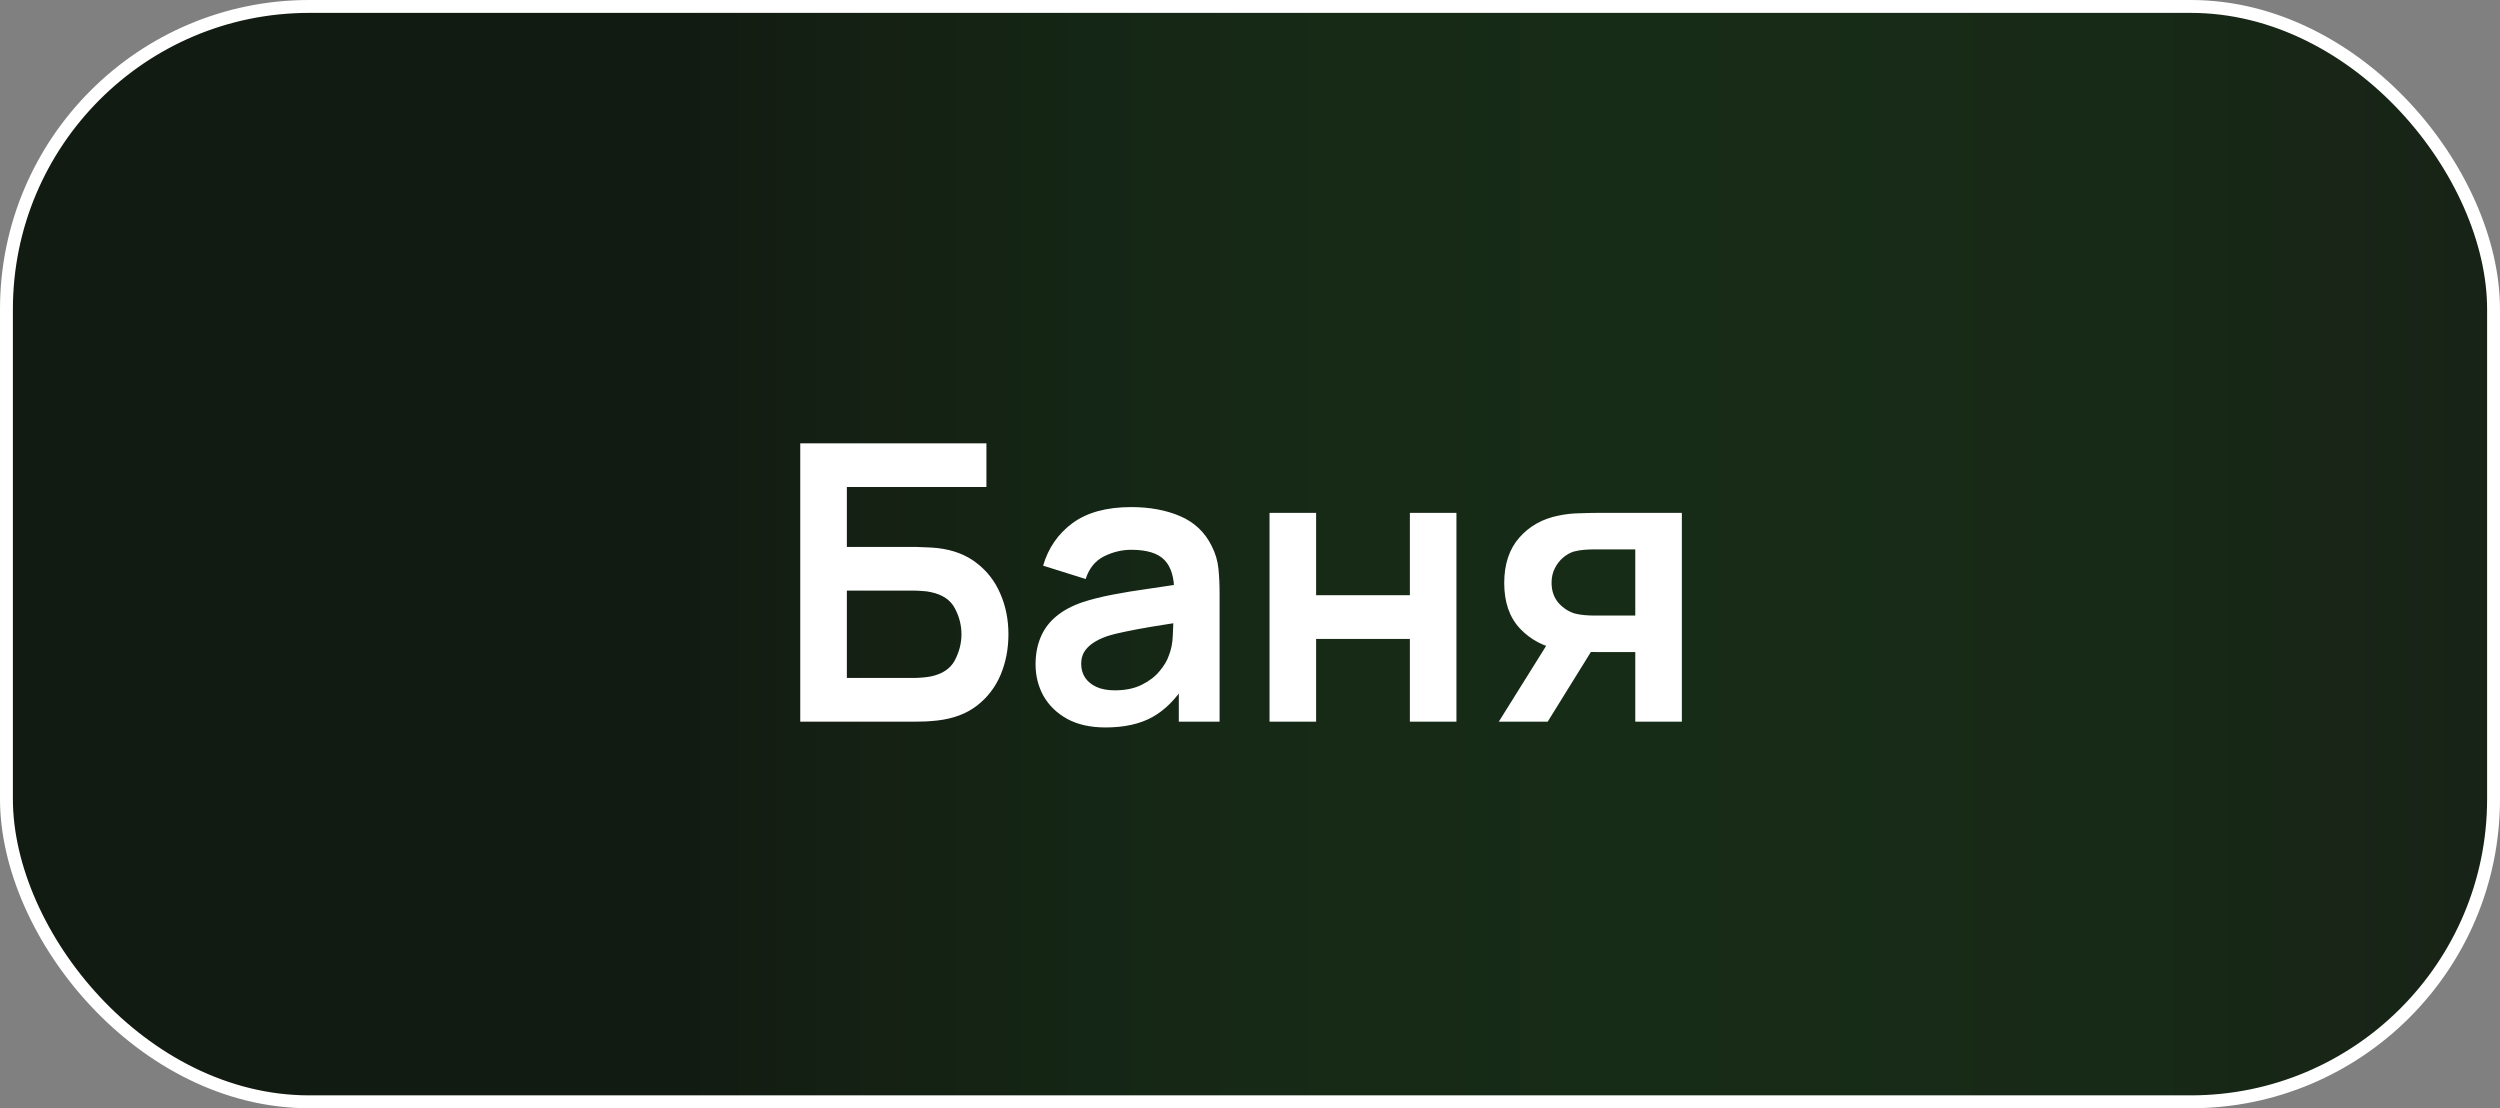
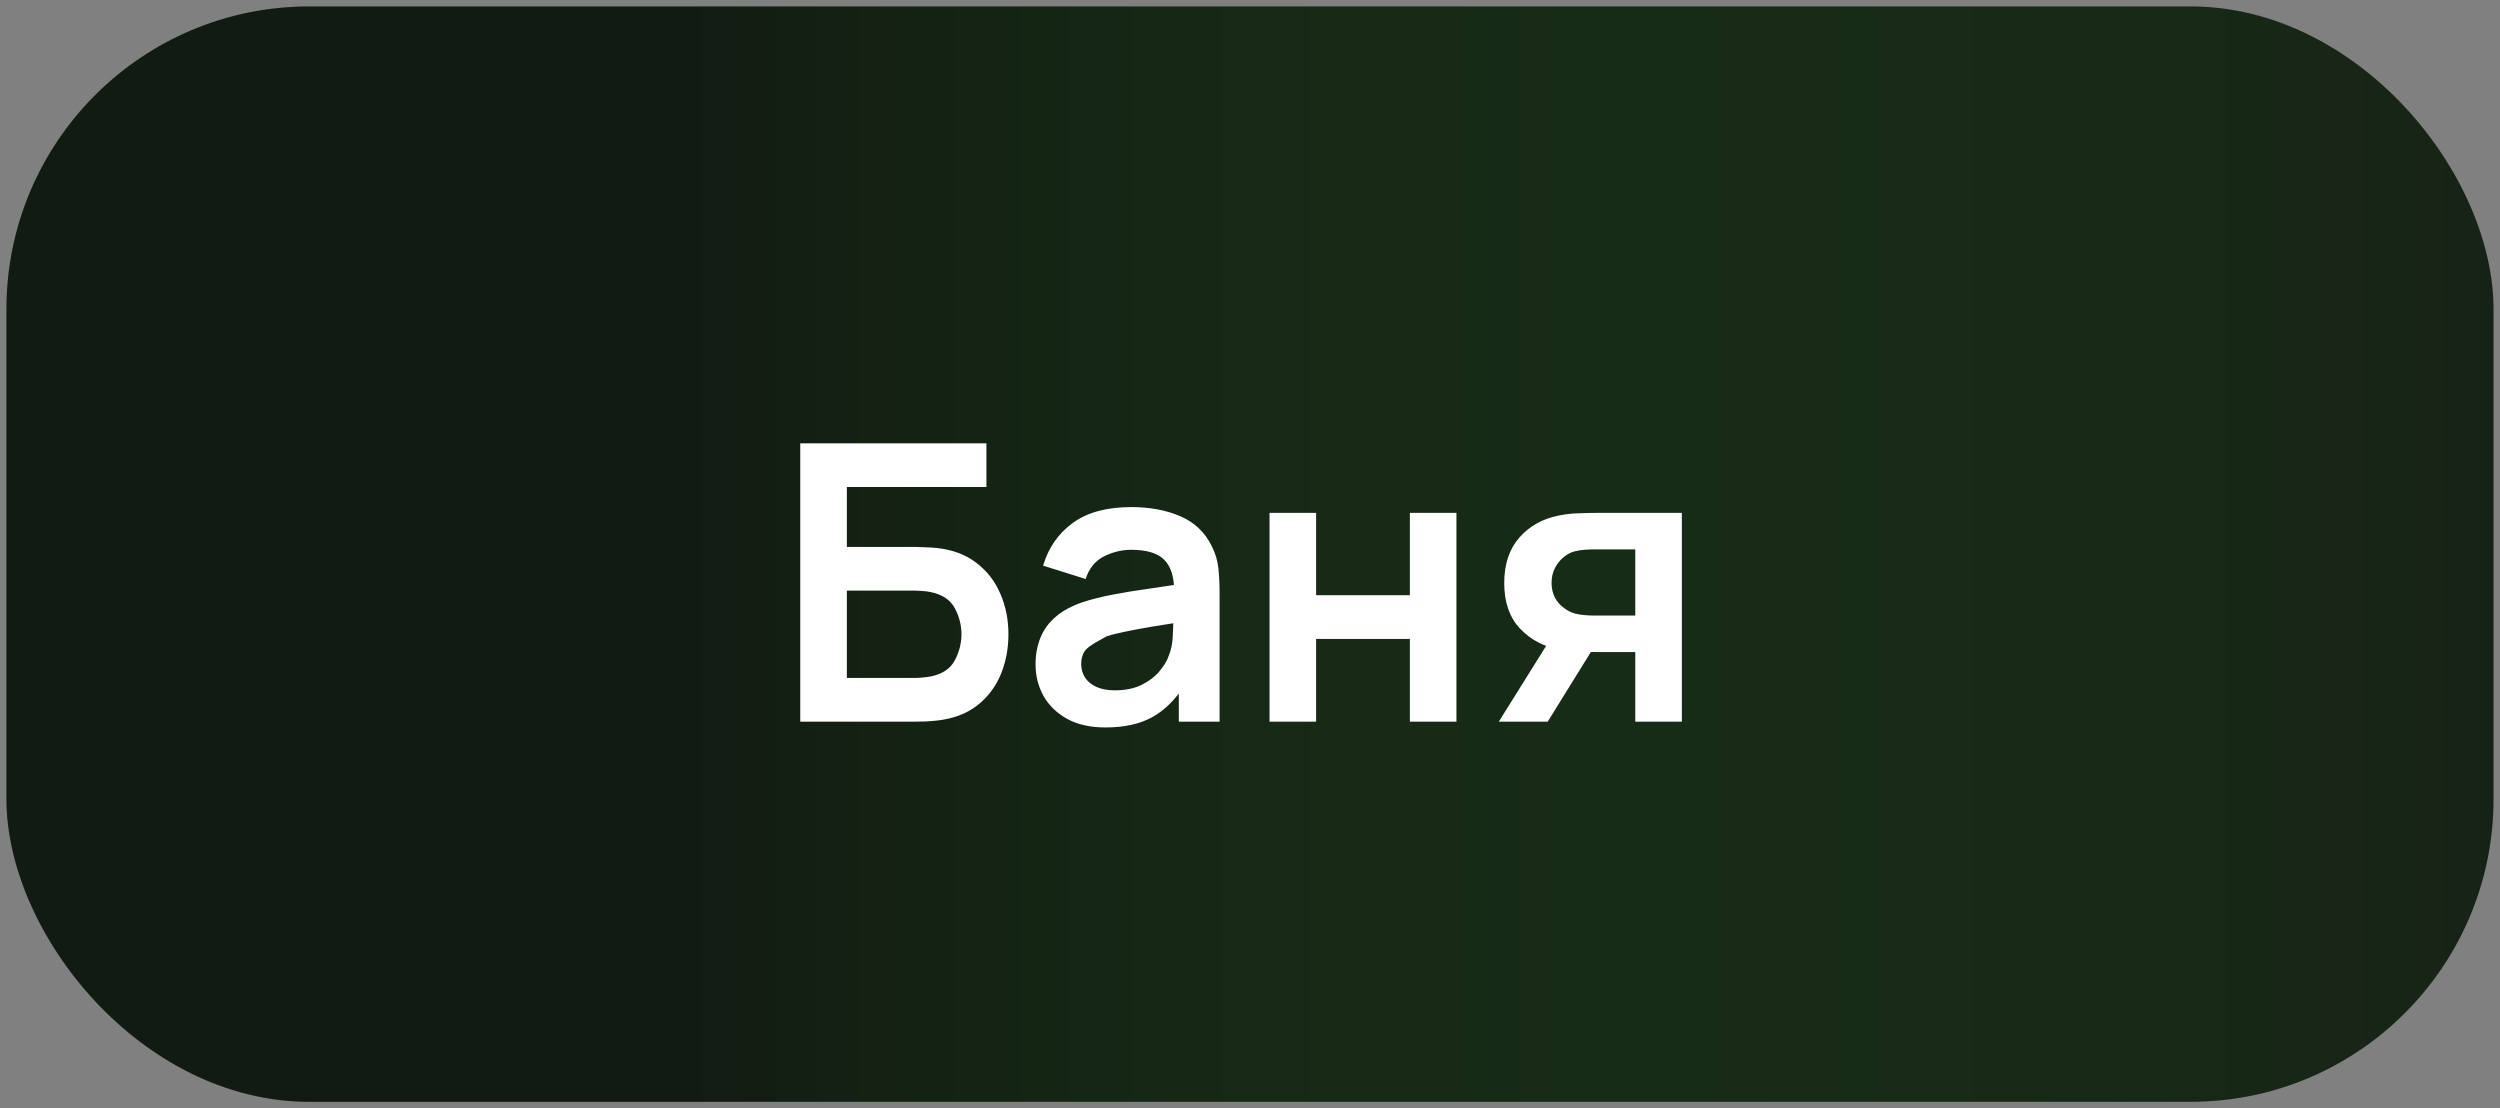
<svg xmlns="http://www.w3.org/2000/svg" width="97" height="43" viewBox="0 0 97 43" fill="none">
  <rect x="0" y="0" width="97" height="43" fill="#808080" stroke="none" />
  <rect x="0.25" y="0.25" width="96.5" height="42.5" rx="11.75" fill="#172216" />
  <rect x="0.25" y="0.25" width="96.5" height="42.5" rx="11.75" fill="url(#paint0_linear_433_255)" fill-opacity="0.2" />
-   <rect x="0.25" y="0.25" width="96.5" height="42.5" rx="11.75" stroke="white" stroke-width="0.5" />
-   <path d="M31.05 28V17.2H38.273V18.895H32.858V21.22H35.513C35.612 21.22 35.745 21.225 35.91 21.235C36.08 21.24 36.235 21.25 36.375 21.265C36.98 21.335 37.485 21.527 37.89 21.843C38.3 22.157 38.608 22.555 38.812 23.035C39.023 23.515 39.127 24.04 39.127 24.61C39.127 25.18 39.025 25.707 38.82 26.192C38.615 26.672 38.307 27.07 37.898 27.385C37.492 27.695 36.985 27.885 36.375 27.955C36.235 27.97 36.083 27.983 35.917 27.992C35.752 27.997 35.617 28 35.513 28H31.05ZM32.858 26.305H35.438C35.538 26.305 35.65 26.3 35.775 26.29C35.9 26.28 36.015 26.265 36.12 26.245C36.57 26.15 36.88 25.94 37.05 25.615C37.22 25.29 37.305 24.955 37.305 24.61C37.305 24.26 37.22 23.925 37.05 23.605C36.88 23.28 36.57 23.07 36.12 22.975C36.015 22.95 35.9 22.935 35.775 22.93C35.65 22.92 35.538 22.915 35.438 22.915H32.858V26.305ZM42.895 28.225C42.31 28.225 41.815 28.115 41.41 27.895C41.005 27.67 40.698 27.372 40.488 27.003C40.283 26.633 40.18 26.225 40.18 25.78C40.18 25.39 40.245 25.04 40.375 24.73C40.505 24.415 40.705 24.145 40.975 23.92C41.245 23.69 41.595 23.503 42.025 23.358C42.35 23.253 42.73 23.157 43.165 23.073C43.605 22.988 44.08 22.91 44.59 22.84C45.105 22.765 45.643 22.685 46.203 22.6L45.558 22.968C45.563 22.407 45.438 21.995 45.183 21.73C44.928 21.465 44.498 21.332 43.893 21.332C43.528 21.332 43.175 21.418 42.835 21.587C42.495 21.758 42.258 22.05 42.123 22.465L40.473 21.948C40.673 21.262 41.053 20.712 41.613 20.297C42.178 19.883 42.938 19.675 43.893 19.675C44.613 19.675 45.245 19.793 45.79 20.027C46.34 20.262 46.748 20.648 47.013 21.183C47.158 21.468 47.245 21.76 47.275 22.06C47.305 22.355 47.32 22.677 47.32 23.027V28H45.738V26.245L46 26.53C45.635 27.115 45.208 27.545 44.718 27.82C44.233 28.09 43.625 28.225 42.895 28.225ZM43.255 26.785C43.665 26.785 44.015 26.712 44.305 26.567C44.595 26.422 44.825 26.245 44.995 26.035C45.17 25.825 45.288 25.628 45.348 25.442C45.443 25.212 45.495 24.95 45.505 24.655C45.52 24.355 45.528 24.113 45.528 23.927L46.083 24.093C45.538 24.177 45.07 24.253 44.68 24.317C44.29 24.383 43.955 24.445 43.675 24.505C43.395 24.56 43.148 24.622 42.933 24.692C42.723 24.767 42.545 24.855 42.4 24.955C42.255 25.055 42.143 25.17 42.063 25.3C41.988 25.43 41.95 25.582 41.95 25.758C41.95 25.957 42 26.135 42.1 26.29C42.2 26.44 42.345 26.56 42.535 26.65C42.73 26.74 42.97 26.785 43.255 26.785ZM49.258 28V19.9H51.065V23.095H54.703V19.9H56.51V28H54.703V24.79H51.065V28H49.258ZM63.449 28V25.3H62.001C61.816 25.3 61.584 25.295 61.304 25.285C61.029 25.275 60.771 25.25 60.531 25.21C59.906 25.095 59.389 24.823 58.979 24.392C58.569 23.957 58.364 23.367 58.364 22.622C58.364 21.892 58.559 21.305 58.949 20.86C59.339 20.415 59.846 20.13 60.471 20.005C60.731 19.95 60.999 19.92 61.274 19.915C61.554 19.905 61.786 19.9 61.971 19.9H65.256V28H63.449ZM58.154 28L60.089 24.902H61.971L60.051 28H58.154ZM61.814 23.883H63.449V21.317H61.814C61.719 21.317 61.604 21.323 61.469 21.332C61.334 21.343 61.199 21.365 61.064 21.4C60.919 21.445 60.781 21.523 60.651 21.633C60.521 21.742 60.414 21.88 60.329 22.045C60.244 22.21 60.201 22.398 60.201 22.608C60.201 22.922 60.291 23.185 60.471 23.395C60.656 23.6 60.871 23.738 61.116 23.808C61.236 23.837 61.359 23.858 61.484 23.867C61.614 23.878 61.724 23.883 61.814 23.883Z" fill="white" />
+   <path d="M31.05 28V17.2H38.273V18.895H32.858V21.22H35.513C35.612 21.22 35.745 21.225 35.91 21.235C36.08 21.24 36.235 21.25 36.375 21.265C36.98 21.335 37.485 21.527 37.89 21.843C38.3 22.157 38.608 22.555 38.812 23.035C39.023 23.515 39.127 24.04 39.127 24.61C39.127 25.18 39.025 25.707 38.82 26.192C38.615 26.672 38.307 27.07 37.898 27.385C37.492 27.695 36.985 27.885 36.375 27.955C36.235 27.97 36.083 27.983 35.917 27.992C35.752 27.997 35.617 28 35.513 28H31.05ZM32.858 26.305H35.438C35.538 26.305 35.65 26.3 35.775 26.29C35.9 26.28 36.015 26.265 36.12 26.245C36.57 26.15 36.88 25.94 37.05 25.615C37.22 25.29 37.305 24.955 37.305 24.61C37.305 24.26 37.22 23.925 37.05 23.605C36.88 23.28 36.57 23.07 36.12 22.975C36.015 22.95 35.9 22.935 35.775 22.93C35.65 22.92 35.538 22.915 35.438 22.915H32.858V26.305ZM42.895 28.225C42.31 28.225 41.815 28.115 41.41 27.895C41.005 27.67 40.698 27.372 40.488 27.003C40.283 26.633 40.18 26.225 40.18 25.78C40.18 25.39 40.245 25.04 40.375 24.73C40.505 24.415 40.705 24.145 40.975 23.92C41.245 23.69 41.595 23.503 42.025 23.358C42.35 23.253 42.73 23.157 43.165 23.073C43.605 22.988 44.08 22.91 44.59 22.84C45.105 22.765 45.643 22.685 46.203 22.6L45.558 22.968C45.563 22.407 45.438 21.995 45.183 21.73C44.928 21.465 44.498 21.332 43.893 21.332C43.528 21.332 43.175 21.418 42.835 21.587C42.495 21.758 42.258 22.05 42.123 22.465L40.473 21.948C40.673 21.262 41.053 20.712 41.613 20.297C42.178 19.883 42.938 19.675 43.893 19.675C44.613 19.675 45.245 19.793 45.79 20.027C46.34 20.262 46.748 20.648 47.013 21.183C47.158 21.468 47.245 21.76 47.275 22.06C47.305 22.355 47.32 22.677 47.32 23.027V28H45.738V26.245L46 26.53C45.635 27.115 45.208 27.545 44.718 27.82C44.233 28.09 43.625 28.225 42.895 28.225ZM43.255 26.785C43.665 26.785 44.015 26.712 44.305 26.567C44.595 26.422 44.825 26.245 44.995 26.035C45.17 25.825 45.288 25.628 45.348 25.442C45.443 25.212 45.495 24.95 45.505 24.655C45.52 24.355 45.528 24.113 45.528 23.927L46.083 24.093C45.538 24.177 45.07 24.253 44.68 24.317C44.29 24.383 43.955 24.445 43.675 24.505C43.395 24.56 43.148 24.622 42.933 24.692C42.255 25.055 42.143 25.17 42.063 25.3C41.988 25.43 41.95 25.582 41.95 25.758C41.95 25.957 42 26.135 42.1 26.29C42.2 26.44 42.345 26.56 42.535 26.65C42.73 26.74 42.97 26.785 43.255 26.785ZM49.258 28V19.9H51.065V23.095H54.703V19.9H56.51V28H54.703V24.79H51.065V28H49.258ZM63.449 28V25.3H62.001C61.816 25.3 61.584 25.295 61.304 25.285C61.029 25.275 60.771 25.25 60.531 25.21C59.906 25.095 59.389 24.823 58.979 24.392C58.569 23.957 58.364 23.367 58.364 22.622C58.364 21.892 58.559 21.305 58.949 20.86C59.339 20.415 59.846 20.13 60.471 20.005C60.731 19.95 60.999 19.92 61.274 19.915C61.554 19.905 61.786 19.9 61.971 19.9H65.256V28H63.449ZM58.154 28L60.089 24.902H61.971L60.051 28H58.154ZM61.814 23.883H63.449V21.317H61.814C61.719 21.317 61.604 21.323 61.469 21.332C61.334 21.343 61.199 21.365 61.064 21.4C60.919 21.445 60.781 21.523 60.651 21.633C60.521 21.742 60.414 21.88 60.329 22.045C60.244 22.21 60.201 22.398 60.201 22.608C60.201 22.922 60.291 23.185 60.471 23.395C60.656 23.6 60.871 23.738 61.116 23.808C61.236 23.837 61.359 23.858 61.484 23.867C61.614 23.878 61.724 23.883 61.814 23.883Z" fill="white" />
  <defs>
    <linearGradient id="paint0_linear_433_255" x1="26.477" y1="1.41963e-06" x2="97" y2="2.3231e-06" gradientUnits="userSpaceOnUse">
      <stop />
      <stop offset="1" stop-color="#27FF3C" stop-opacity="0" />
    </linearGradient>
  </defs>
</svg>